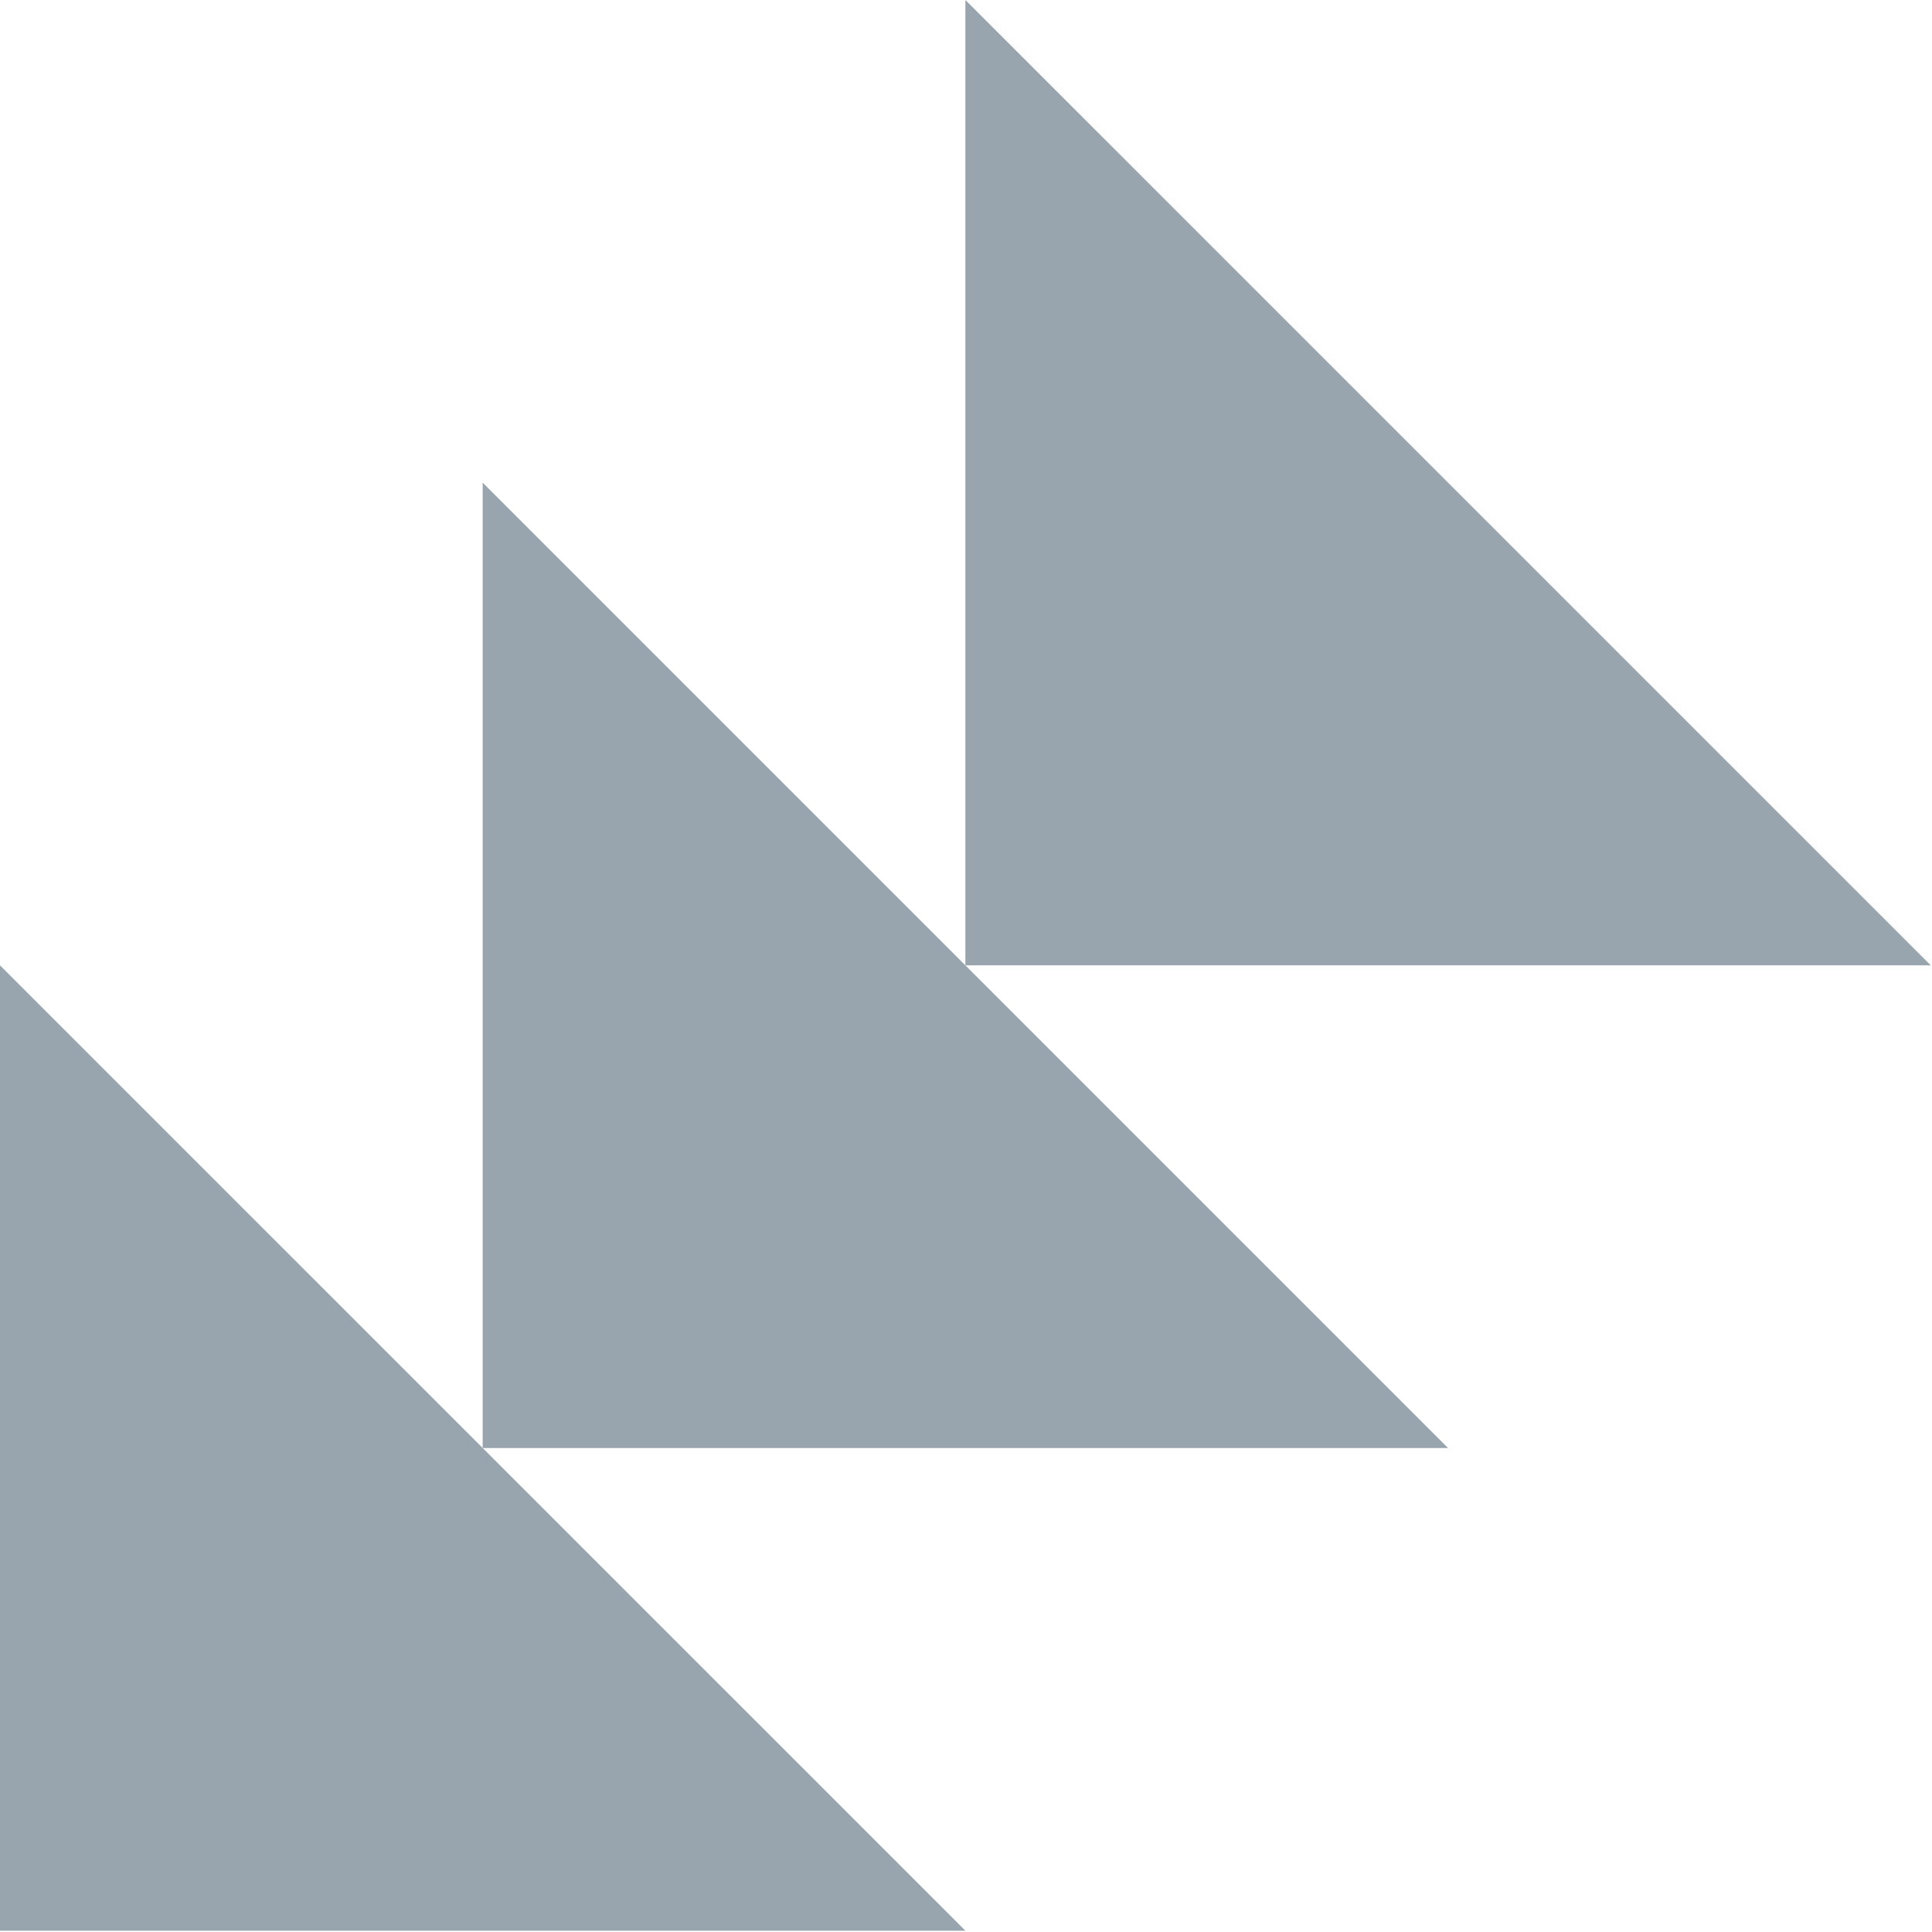
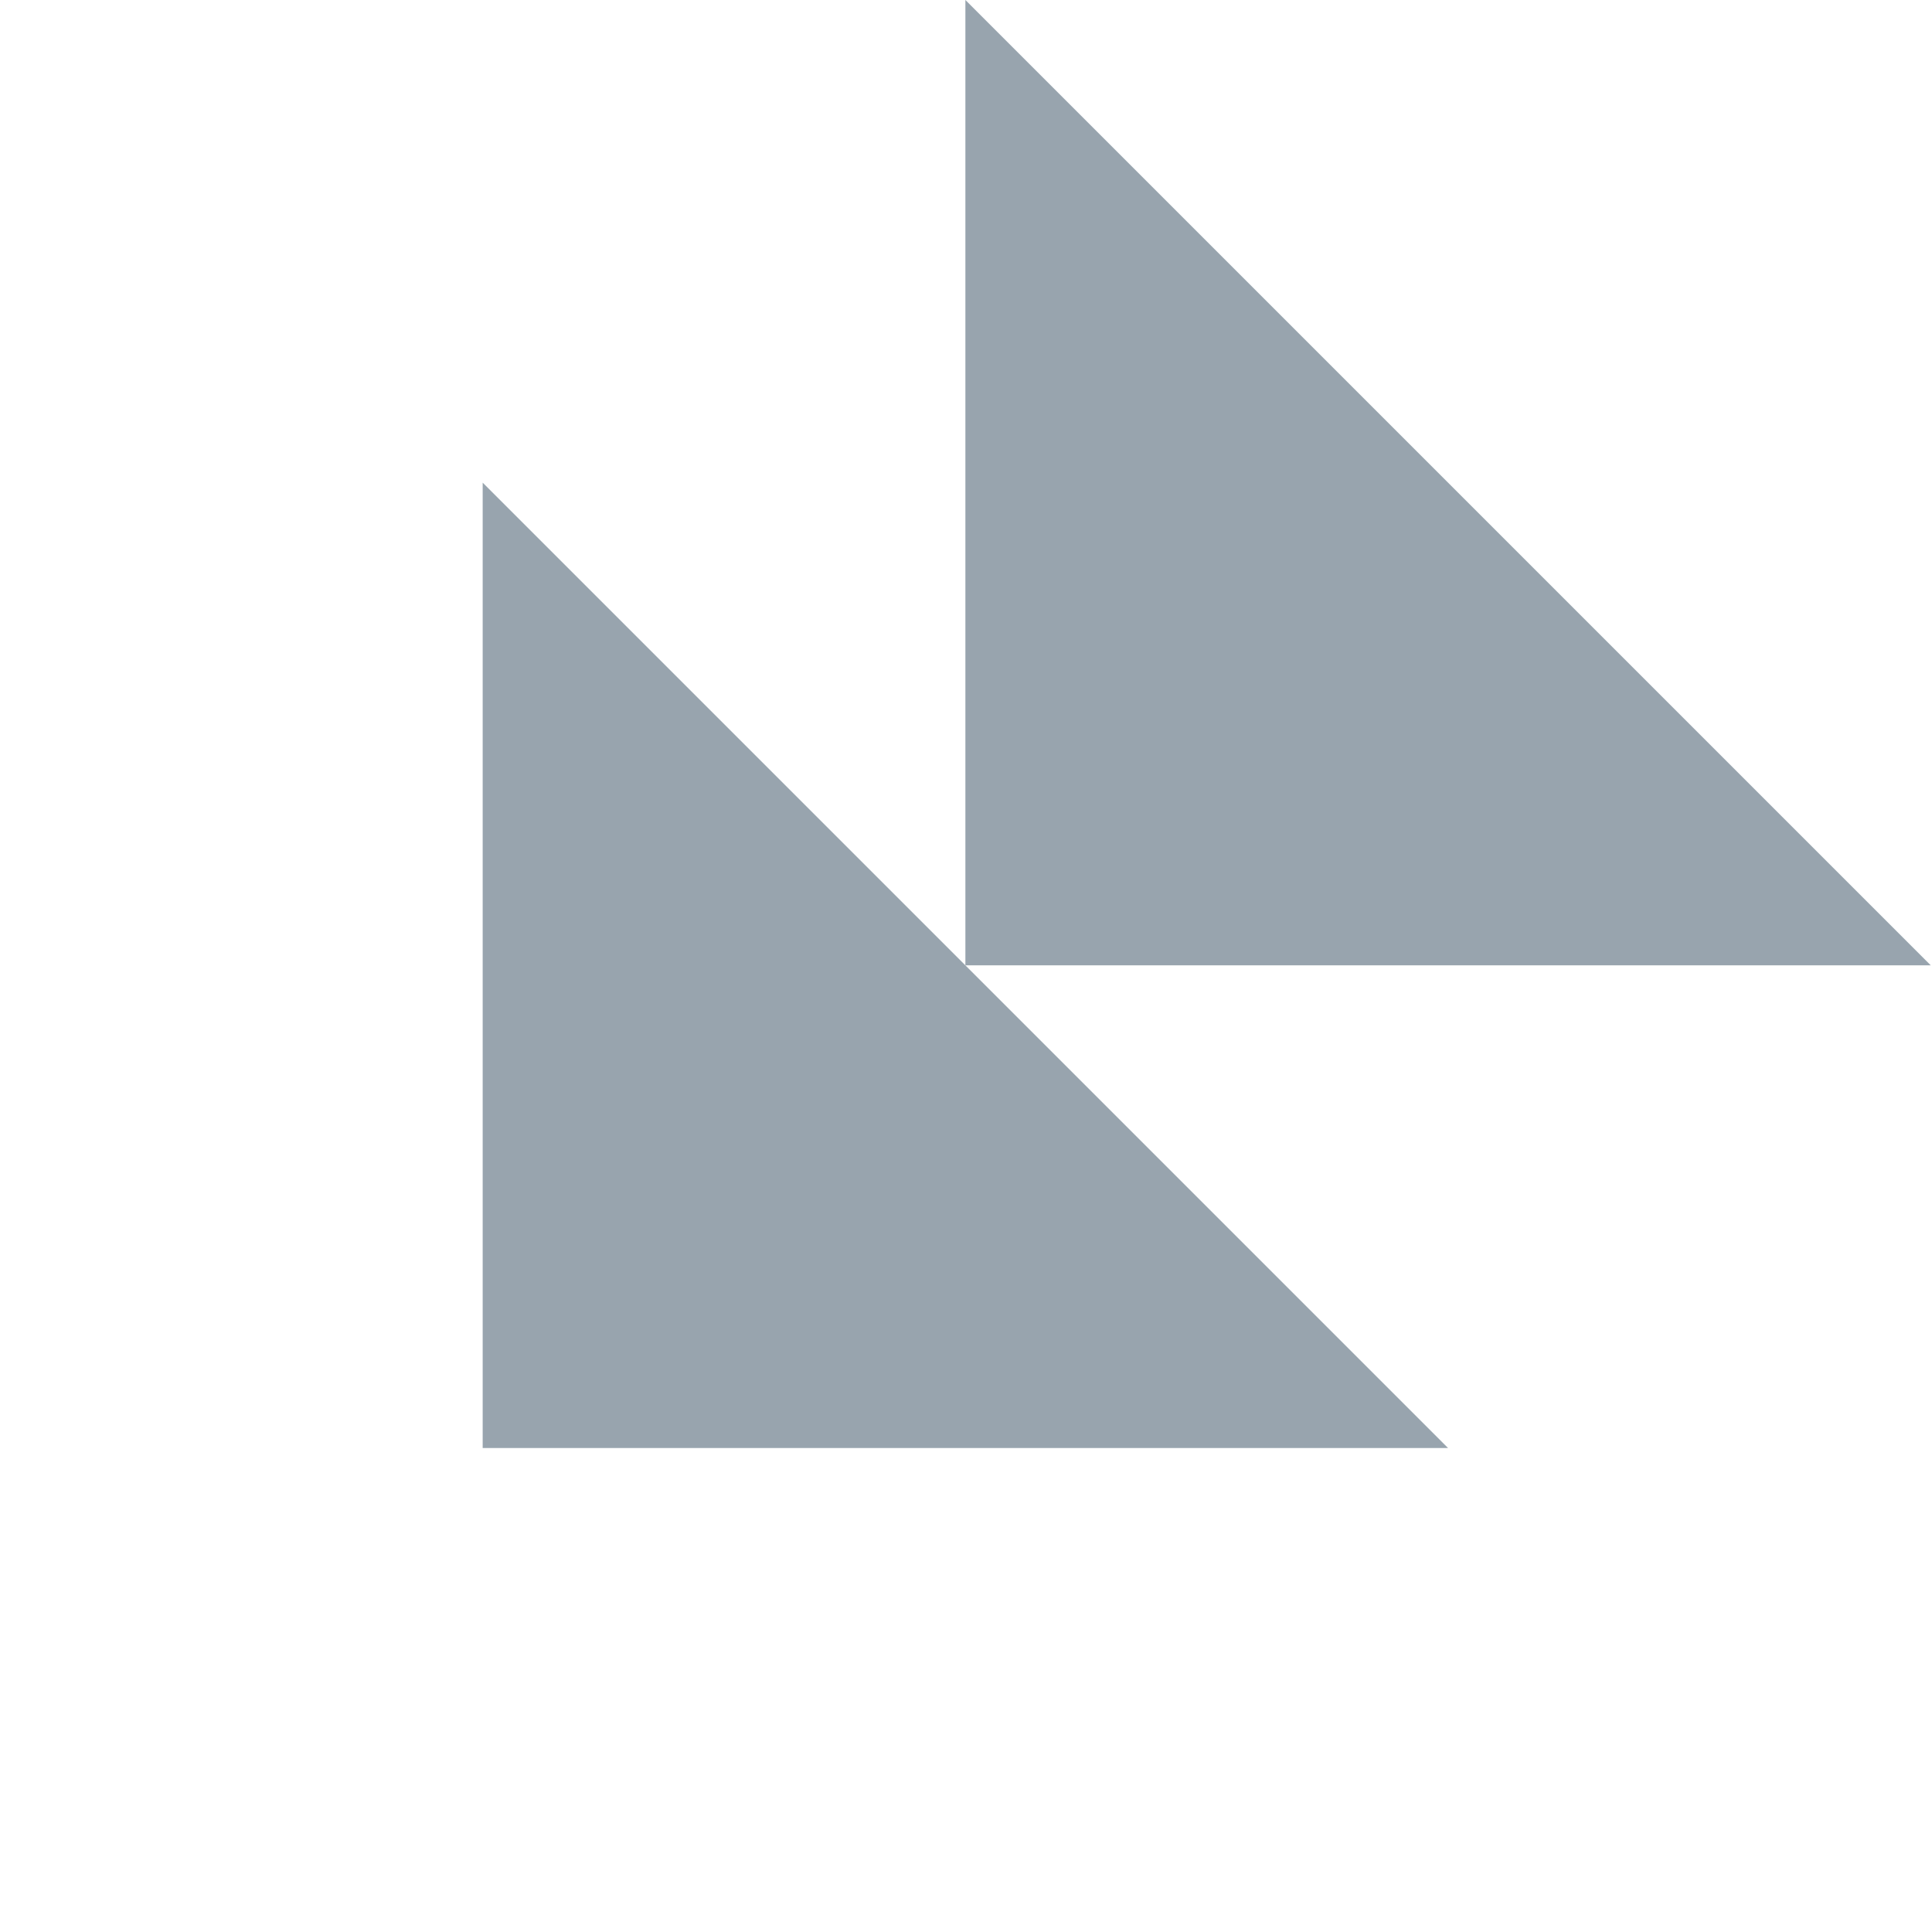
<svg xmlns="http://www.w3.org/2000/svg" width="60px" height="60px" viewBox="0 0 60 60" version="1.1">
  <title>Group 4 Copy 3</title>
  <g id="Symbols" stroke="none" stroke-width="1" fill="none" fill-rule="evenodd">
    <g id="Group-4-Copy-3" fill="#98A4AE">
-       <polygon id="Fill-1" points="0 59.96 29.981 59.96 0 29.98" />
      <polygon id="Fill-2" points="14.99 14.989 14.99 44.97 44.971 44.97" />
      <polygon id="Fill-3" points="29.981 0 29.981 29.979 59.961 29.979" />
    </g>
  </g>
</svg>